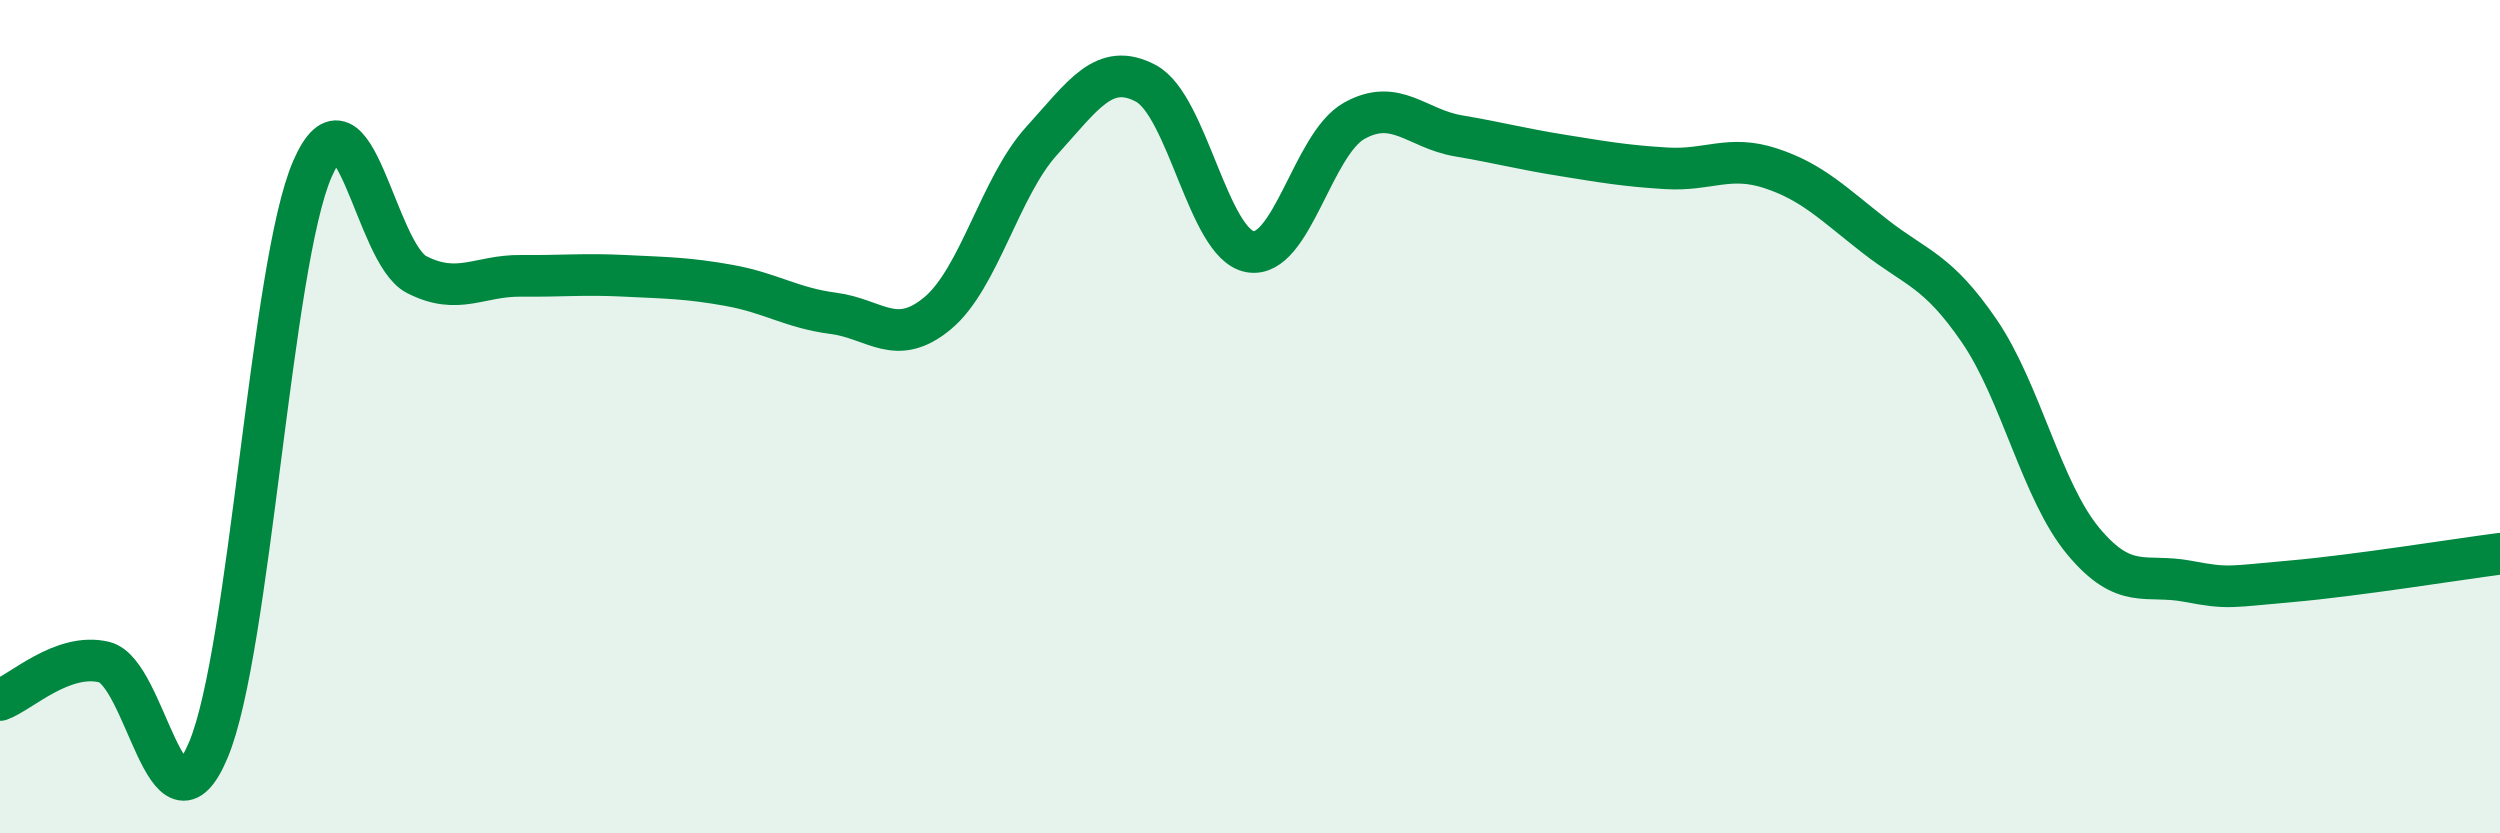
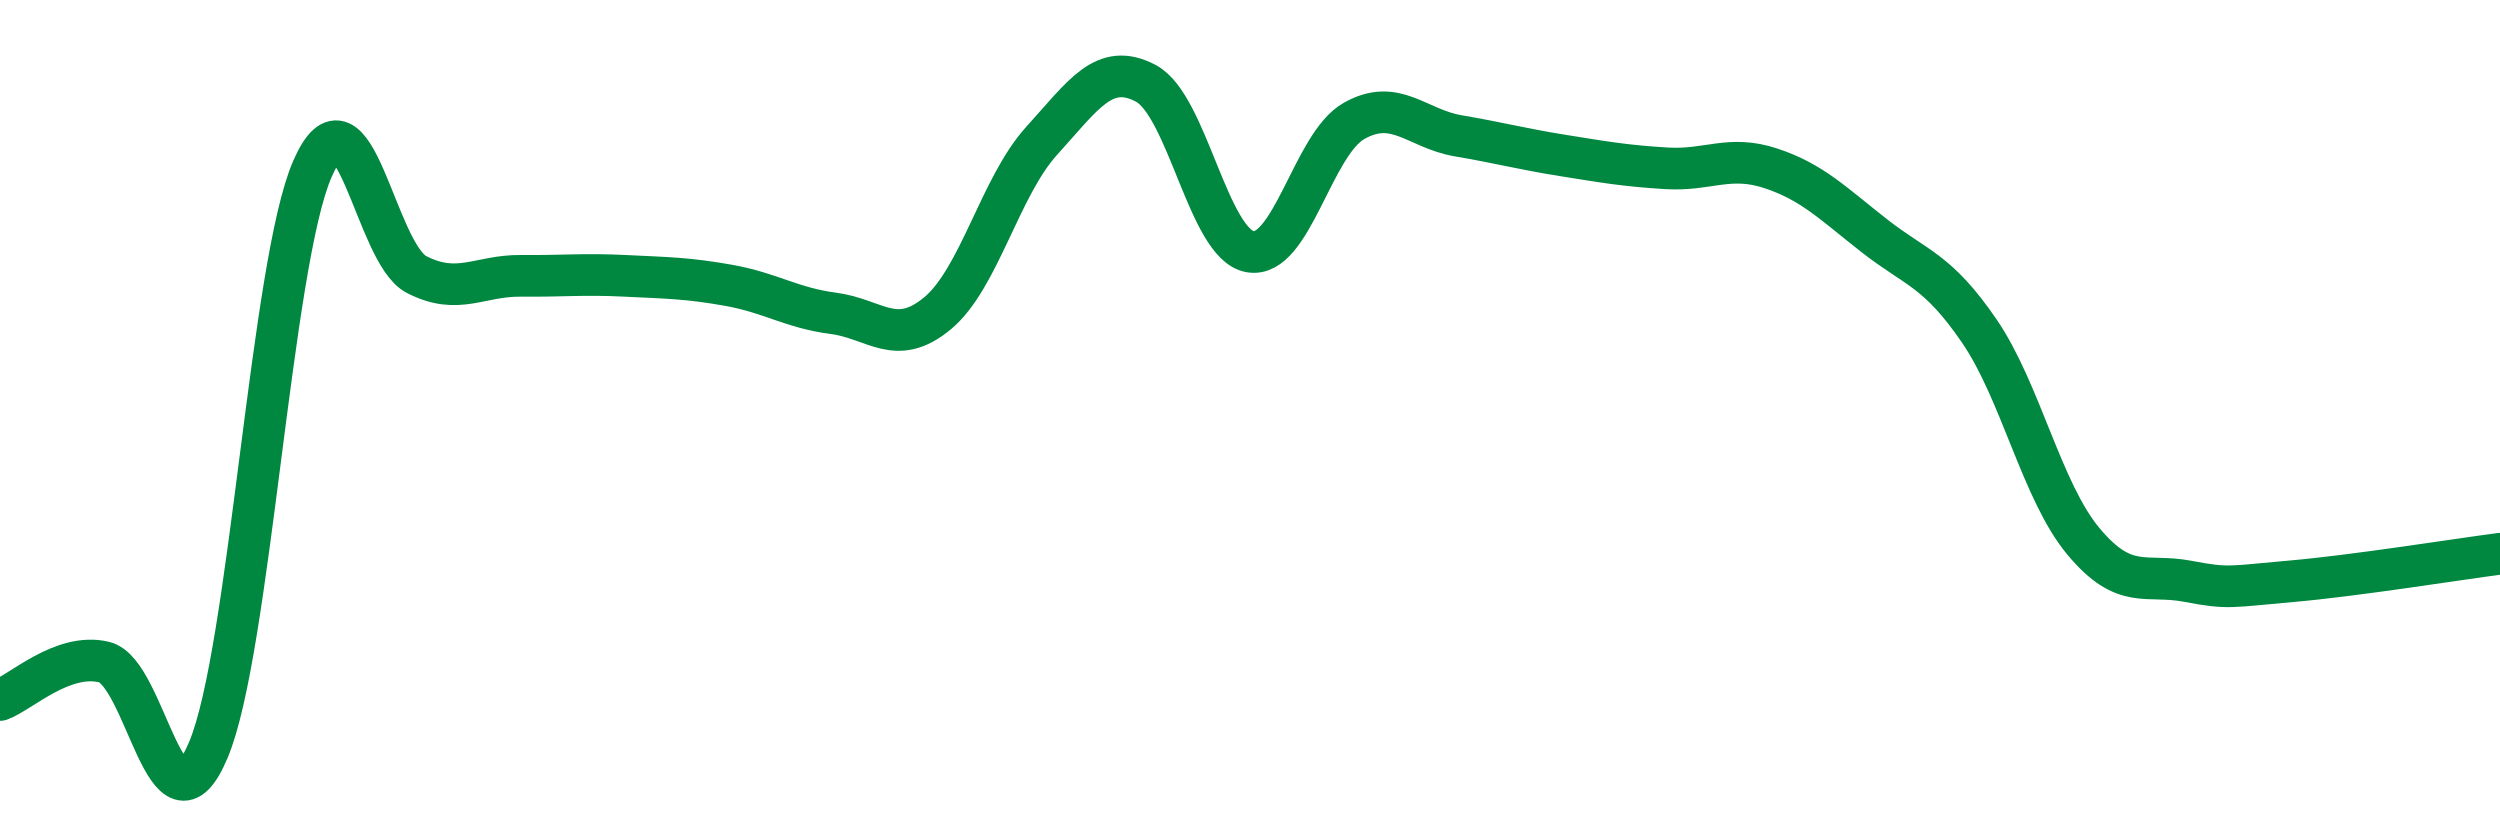
<svg xmlns="http://www.w3.org/2000/svg" width="60" height="20" viewBox="0 0 60 20">
-   <path d="M 0,16.8 C 0.5,16.62 1.5,15.65 2.5,15.89 C 3.5,16.13 4,20.37 5,18 C 6,15.63 6.5,6.33 7.5,4.05 C 8.5,1.77 9,6.08 10,6.59 C 11,7.1 11.5,6.61 12.5,6.62 C 13.5,6.63 14,6.57 15,6.62 C 16,6.67 16.5,6.67 17.5,6.85 C 18.5,7.03 19,7.39 20,7.52 C 21,7.65 21.5,8.35 22.5,7.52 C 23.5,6.69 24,4.48 25,3.38 C 26,2.28 26.5,1.47 27.5,2 C 28.5,2.53 29,5.86 30,6.04 C 31,6.22 31.5,3.46 32.5,2.9 C 33.5,2.34 34,3.09 35,3.26 C 36,3.43 36.5,3.57 37.5,3.73 C 38.5,3.89 39,3.98 40,4.04 C 41,4.1 41.5,3.71 42.5,4.04 C 43.5,4.37 44,4.89 45,5.67 C 46,6.45 46.5,6.48 47.5,7.94 C 48.5,9.4 49,11.79 50,12.99 C 51,14.19 51.5,13.76 52.5,13.95 C 53.5,14.14 53.5,14.08 55,13.95 C 56.5,13.82 59,13.42 60,13.29L60 20L0 20Z" fill="#008740" opacity="0.1" stroke-linecap="round" stroke-linejoin="round" />
  <path d="M 0,16.8 C 0.5,16.62 1.5,15.65 2.5,15.89 C 3.5,16.13 4,20.37 5,18 C 6,15.63 6.5,6.33 7.5,4.05 C 8.5,1.77 9,6.08 10,6.59 C 11,7.1 11.5,6.61 12.5,6.62 C 13.5,6.63 14,6.57 15,6.62 C 16,6.67 16.5,6.67 17.5,6.85 C 18.5,7.03 19,7.39 20,7.52 C 21,7.65 21.5,8.35 22.5,7.52 C 23.5,6.69 24,4.48 25,3.38 C 26,2.28 26.5,1.47 27.5,2 C 28.5,2.53 29,5.86 30,6.04 C 31,6.22 31.5,3.46 32.5,2.9 C 33.5,2.34 34,3.09 35,3.26 C 36,3.43 36.5,3.57 37.5,3.73 C 38.5,3.89 39,3.98 40,4.04 C 41,4.1 41.5,3.71 42.5,4.04 C 43.5,4.37 44,4.89 45,5.67 C 46,6.45 46.5,6.48 47.5,7.94 C 48.5,9.4 49,11.79 50,12.99 C 51,14.19 51.5,13.76 52.5,13.95 C 53.5,14.14 53.5,14.08 55,13.95 C 56.5,13.82 59,13.42 60,13.29" stroke="#008740" stroke-width="1" fill="none" stroke-linecap="round" stroke-linejoin="round" />
</svg>